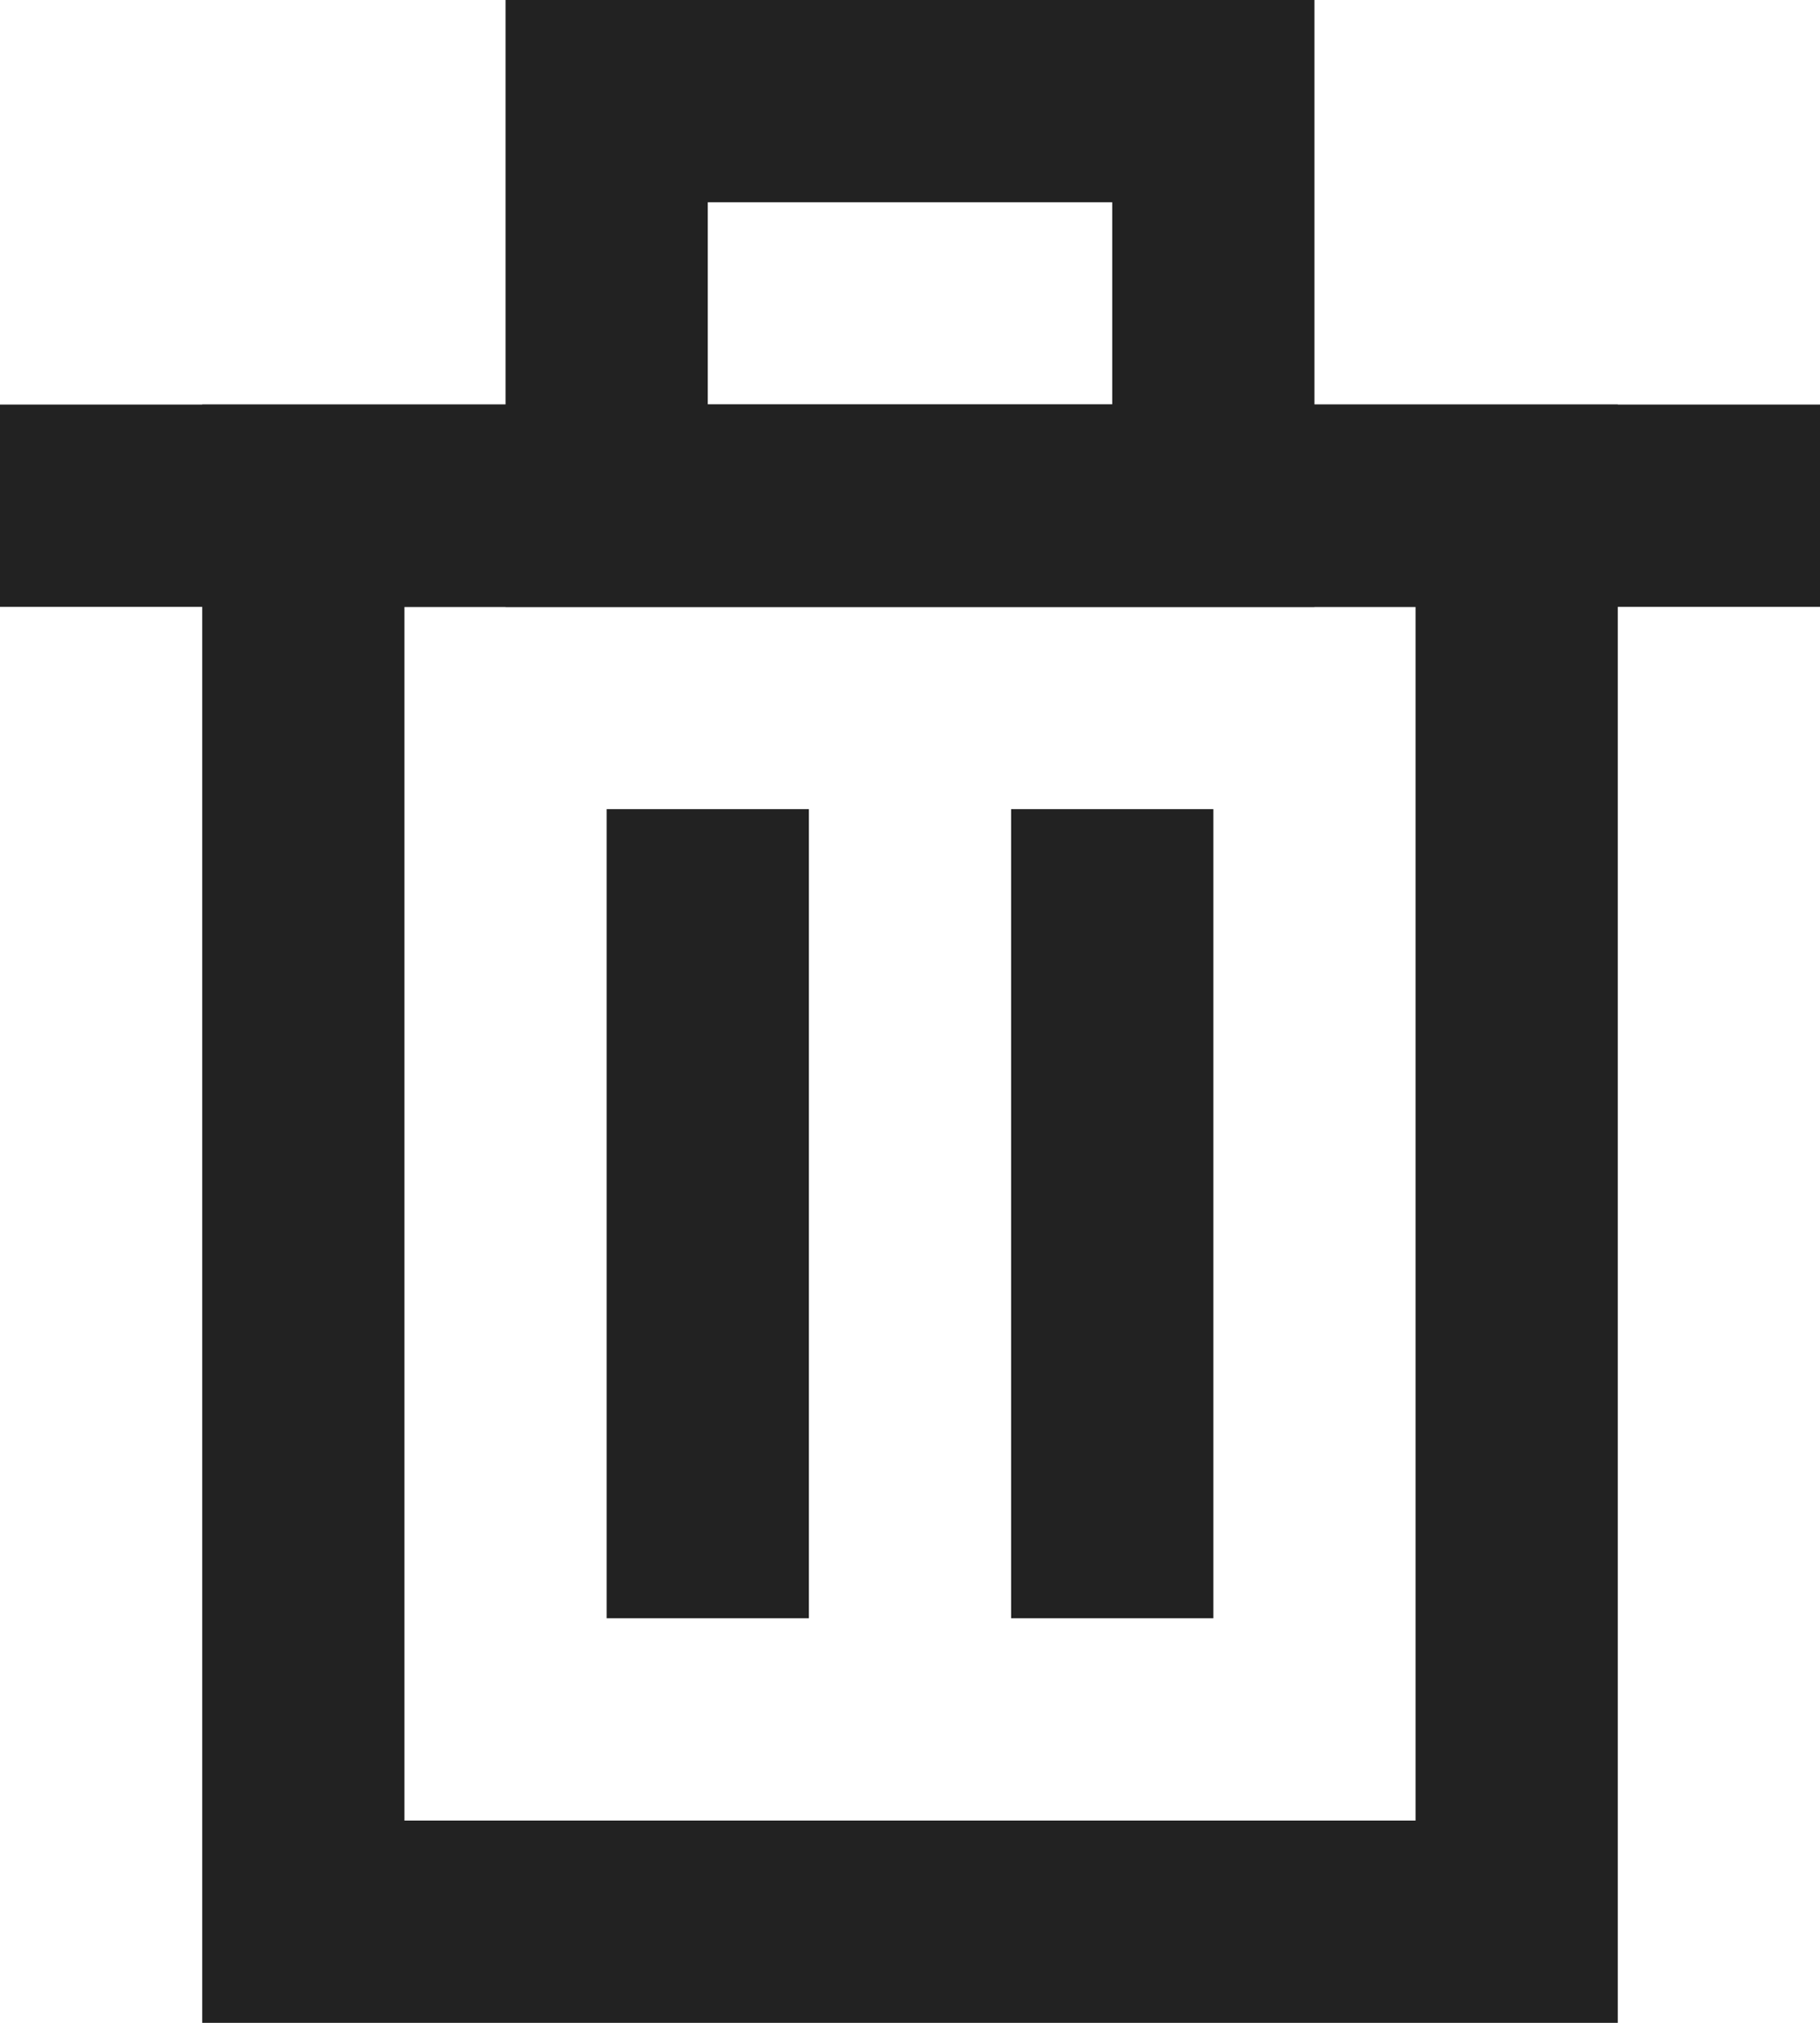
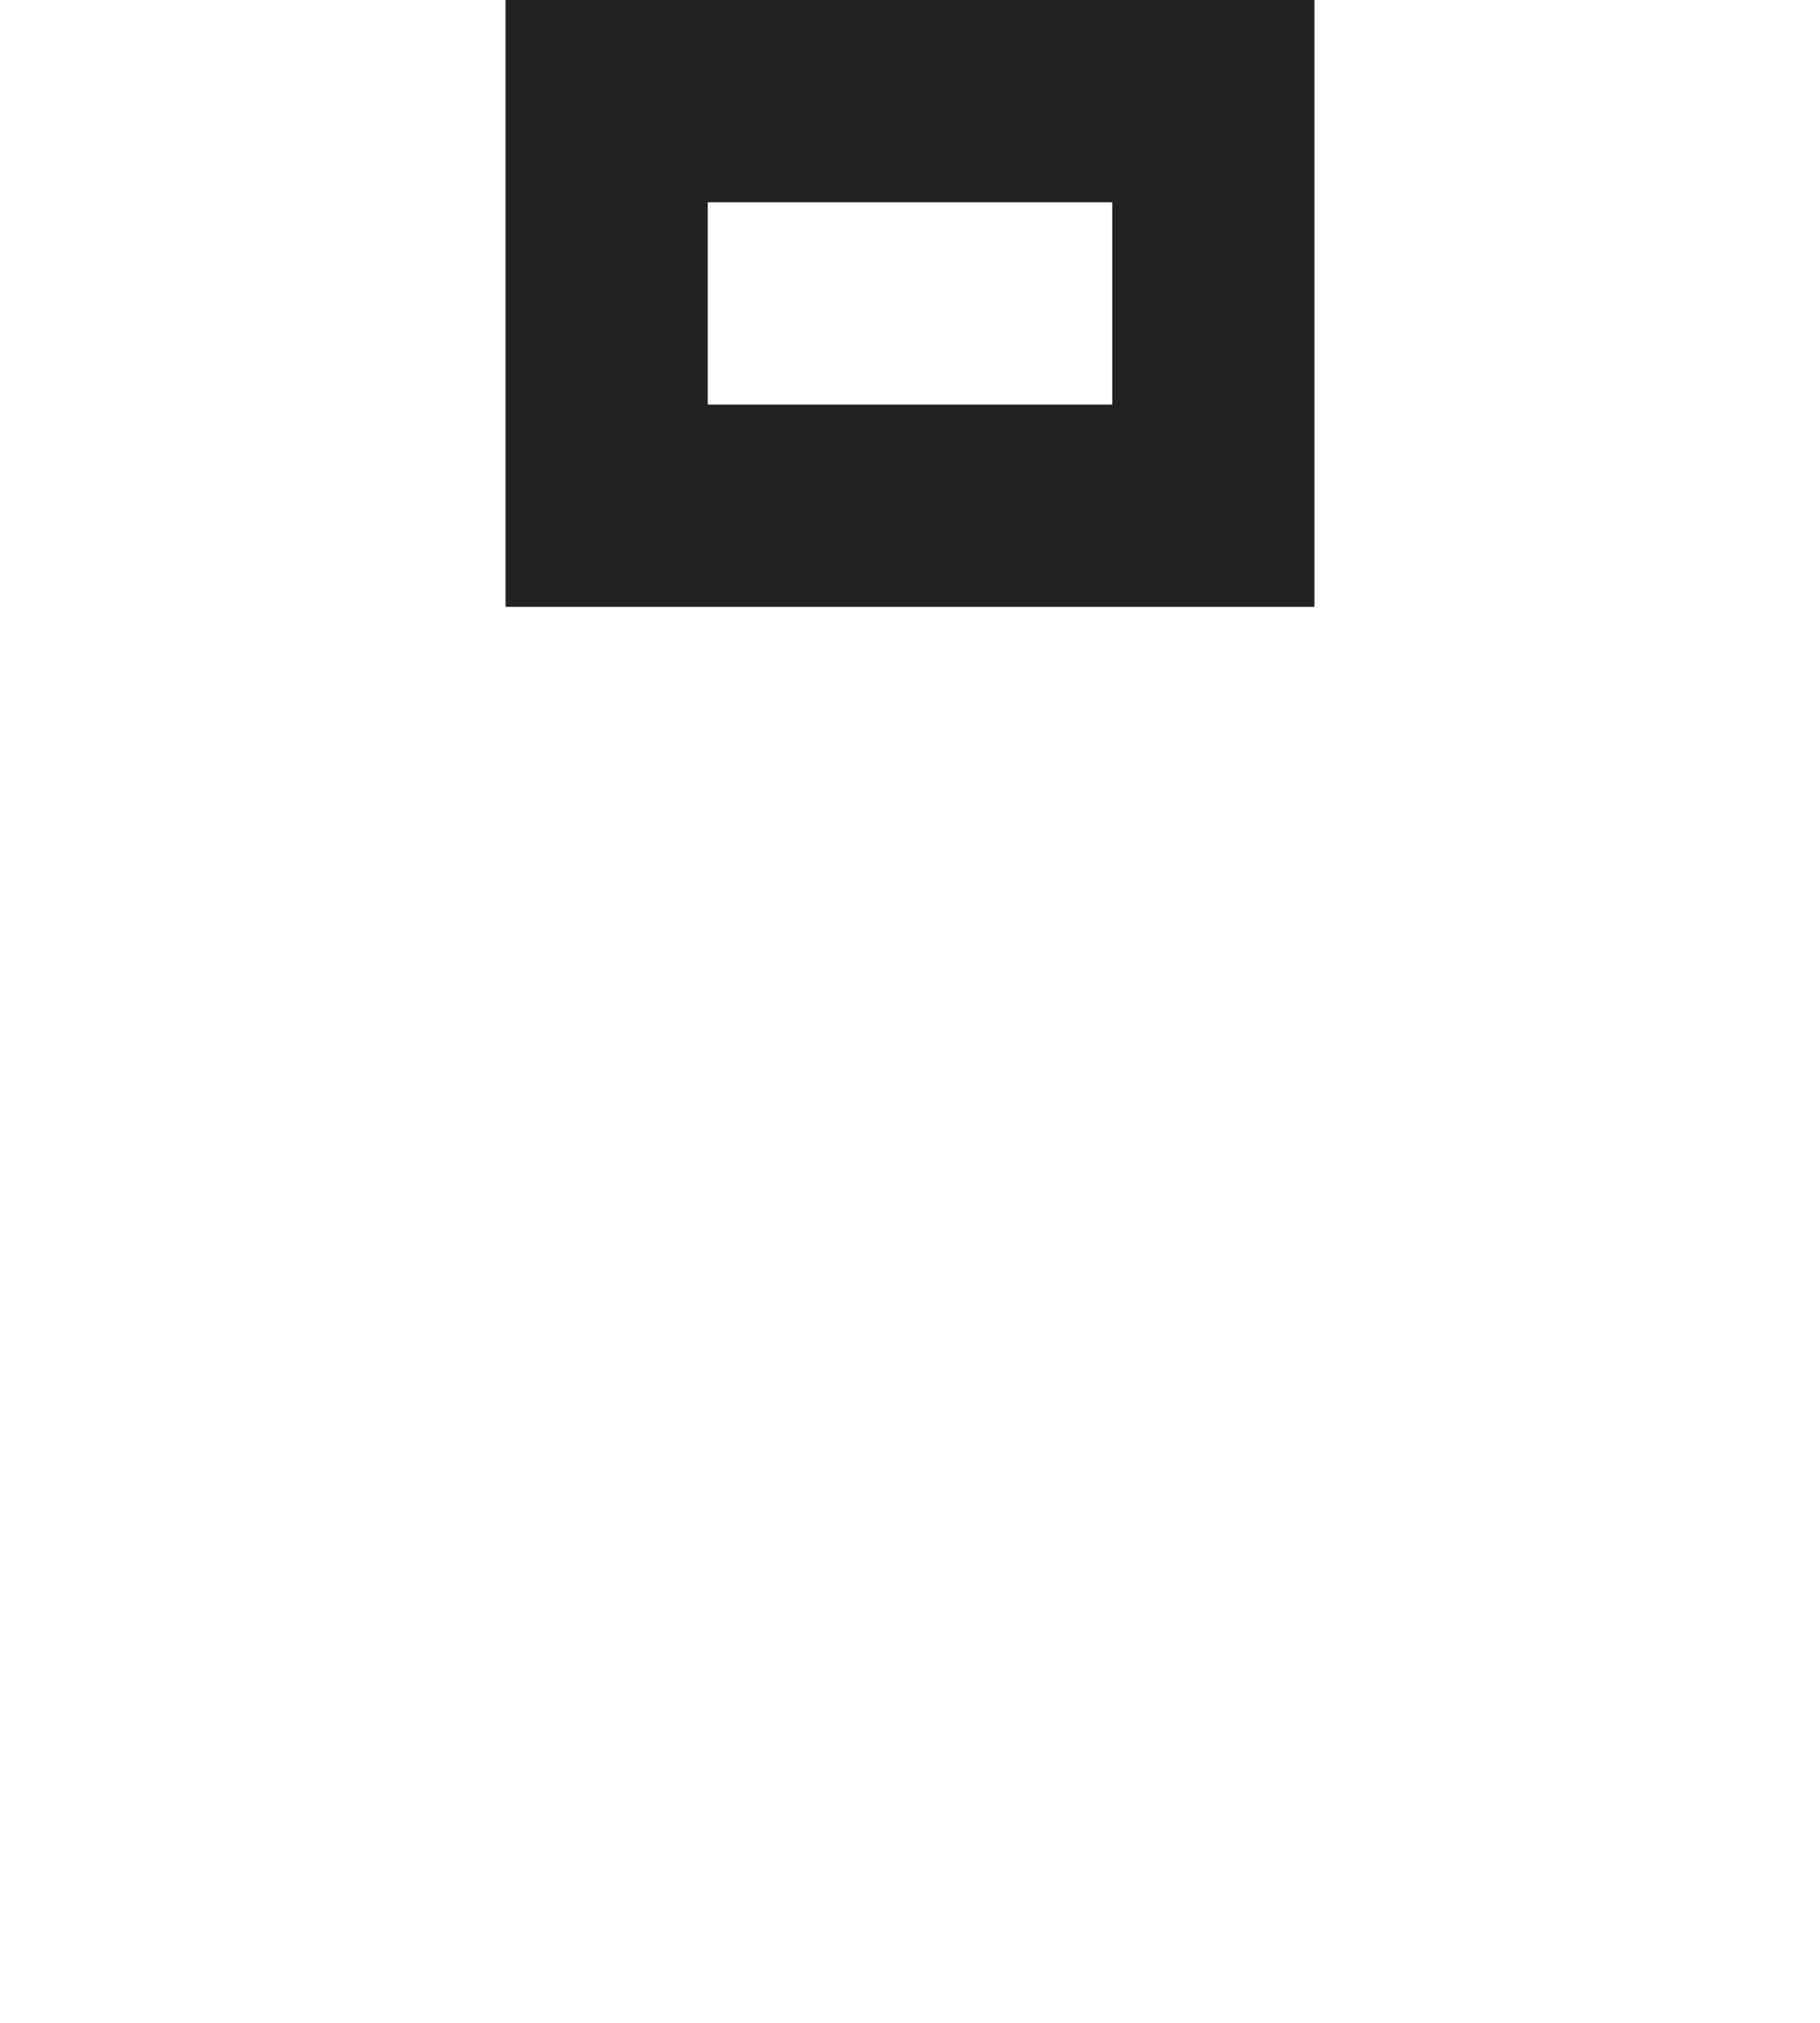
<svg xmlns="http://www.w3.org/2000/svg" width="18" height="20" viewBox="0 0 18 20">
  <g fill="none" fill-rule="evenodd" transform="translate(-3 -2)">
    <rect width="24" height="24" opacity=".2" />
    <g transform="translate(3 2)">
-       <rect width="18" height="2" y="4" fill="#222222" />
-       <rect width="12" height="14" x="3" y="5" stroke="#222222" stroke-width="2" />
      <rect width="6" height="4" x="6" y="1" stroke="#222222" stroke-width="2" />
-       <rect width="2" height="8" x="6" y="8" fill="#222222" />
-       <rect width="2" height="8" x="10" y="8" fill="#222222" />
    </g>
  </g>
</svg>